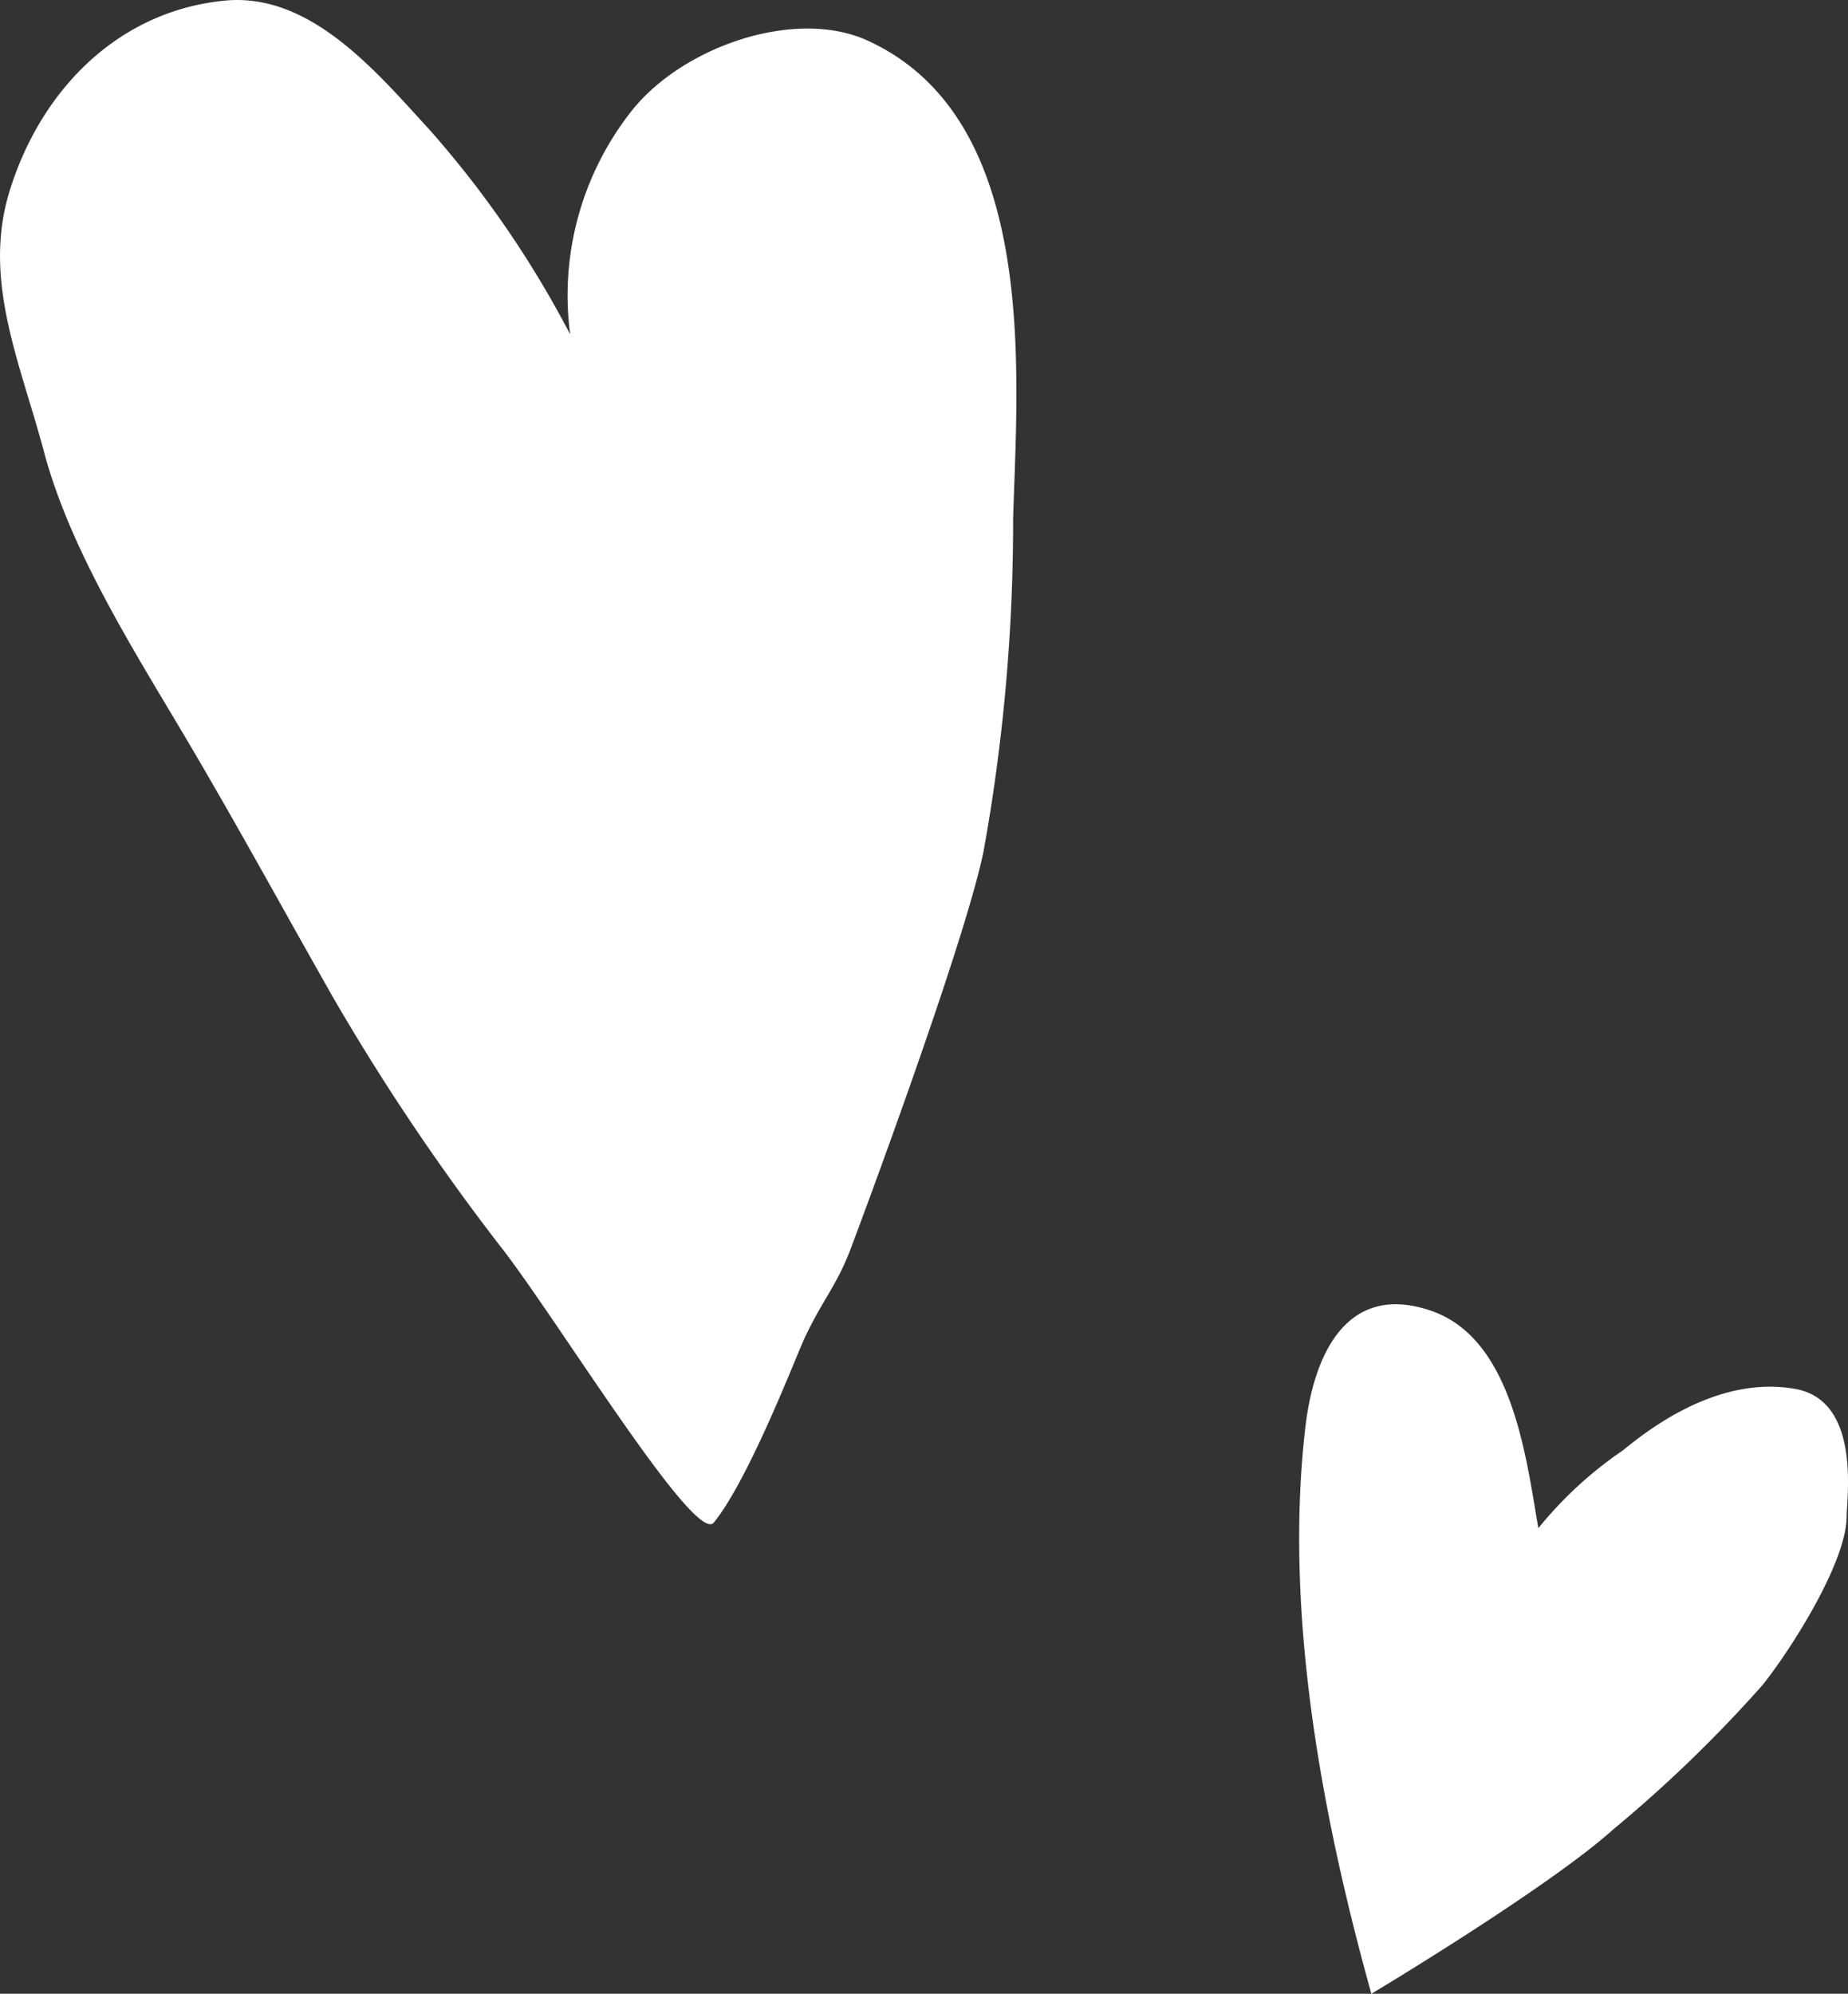
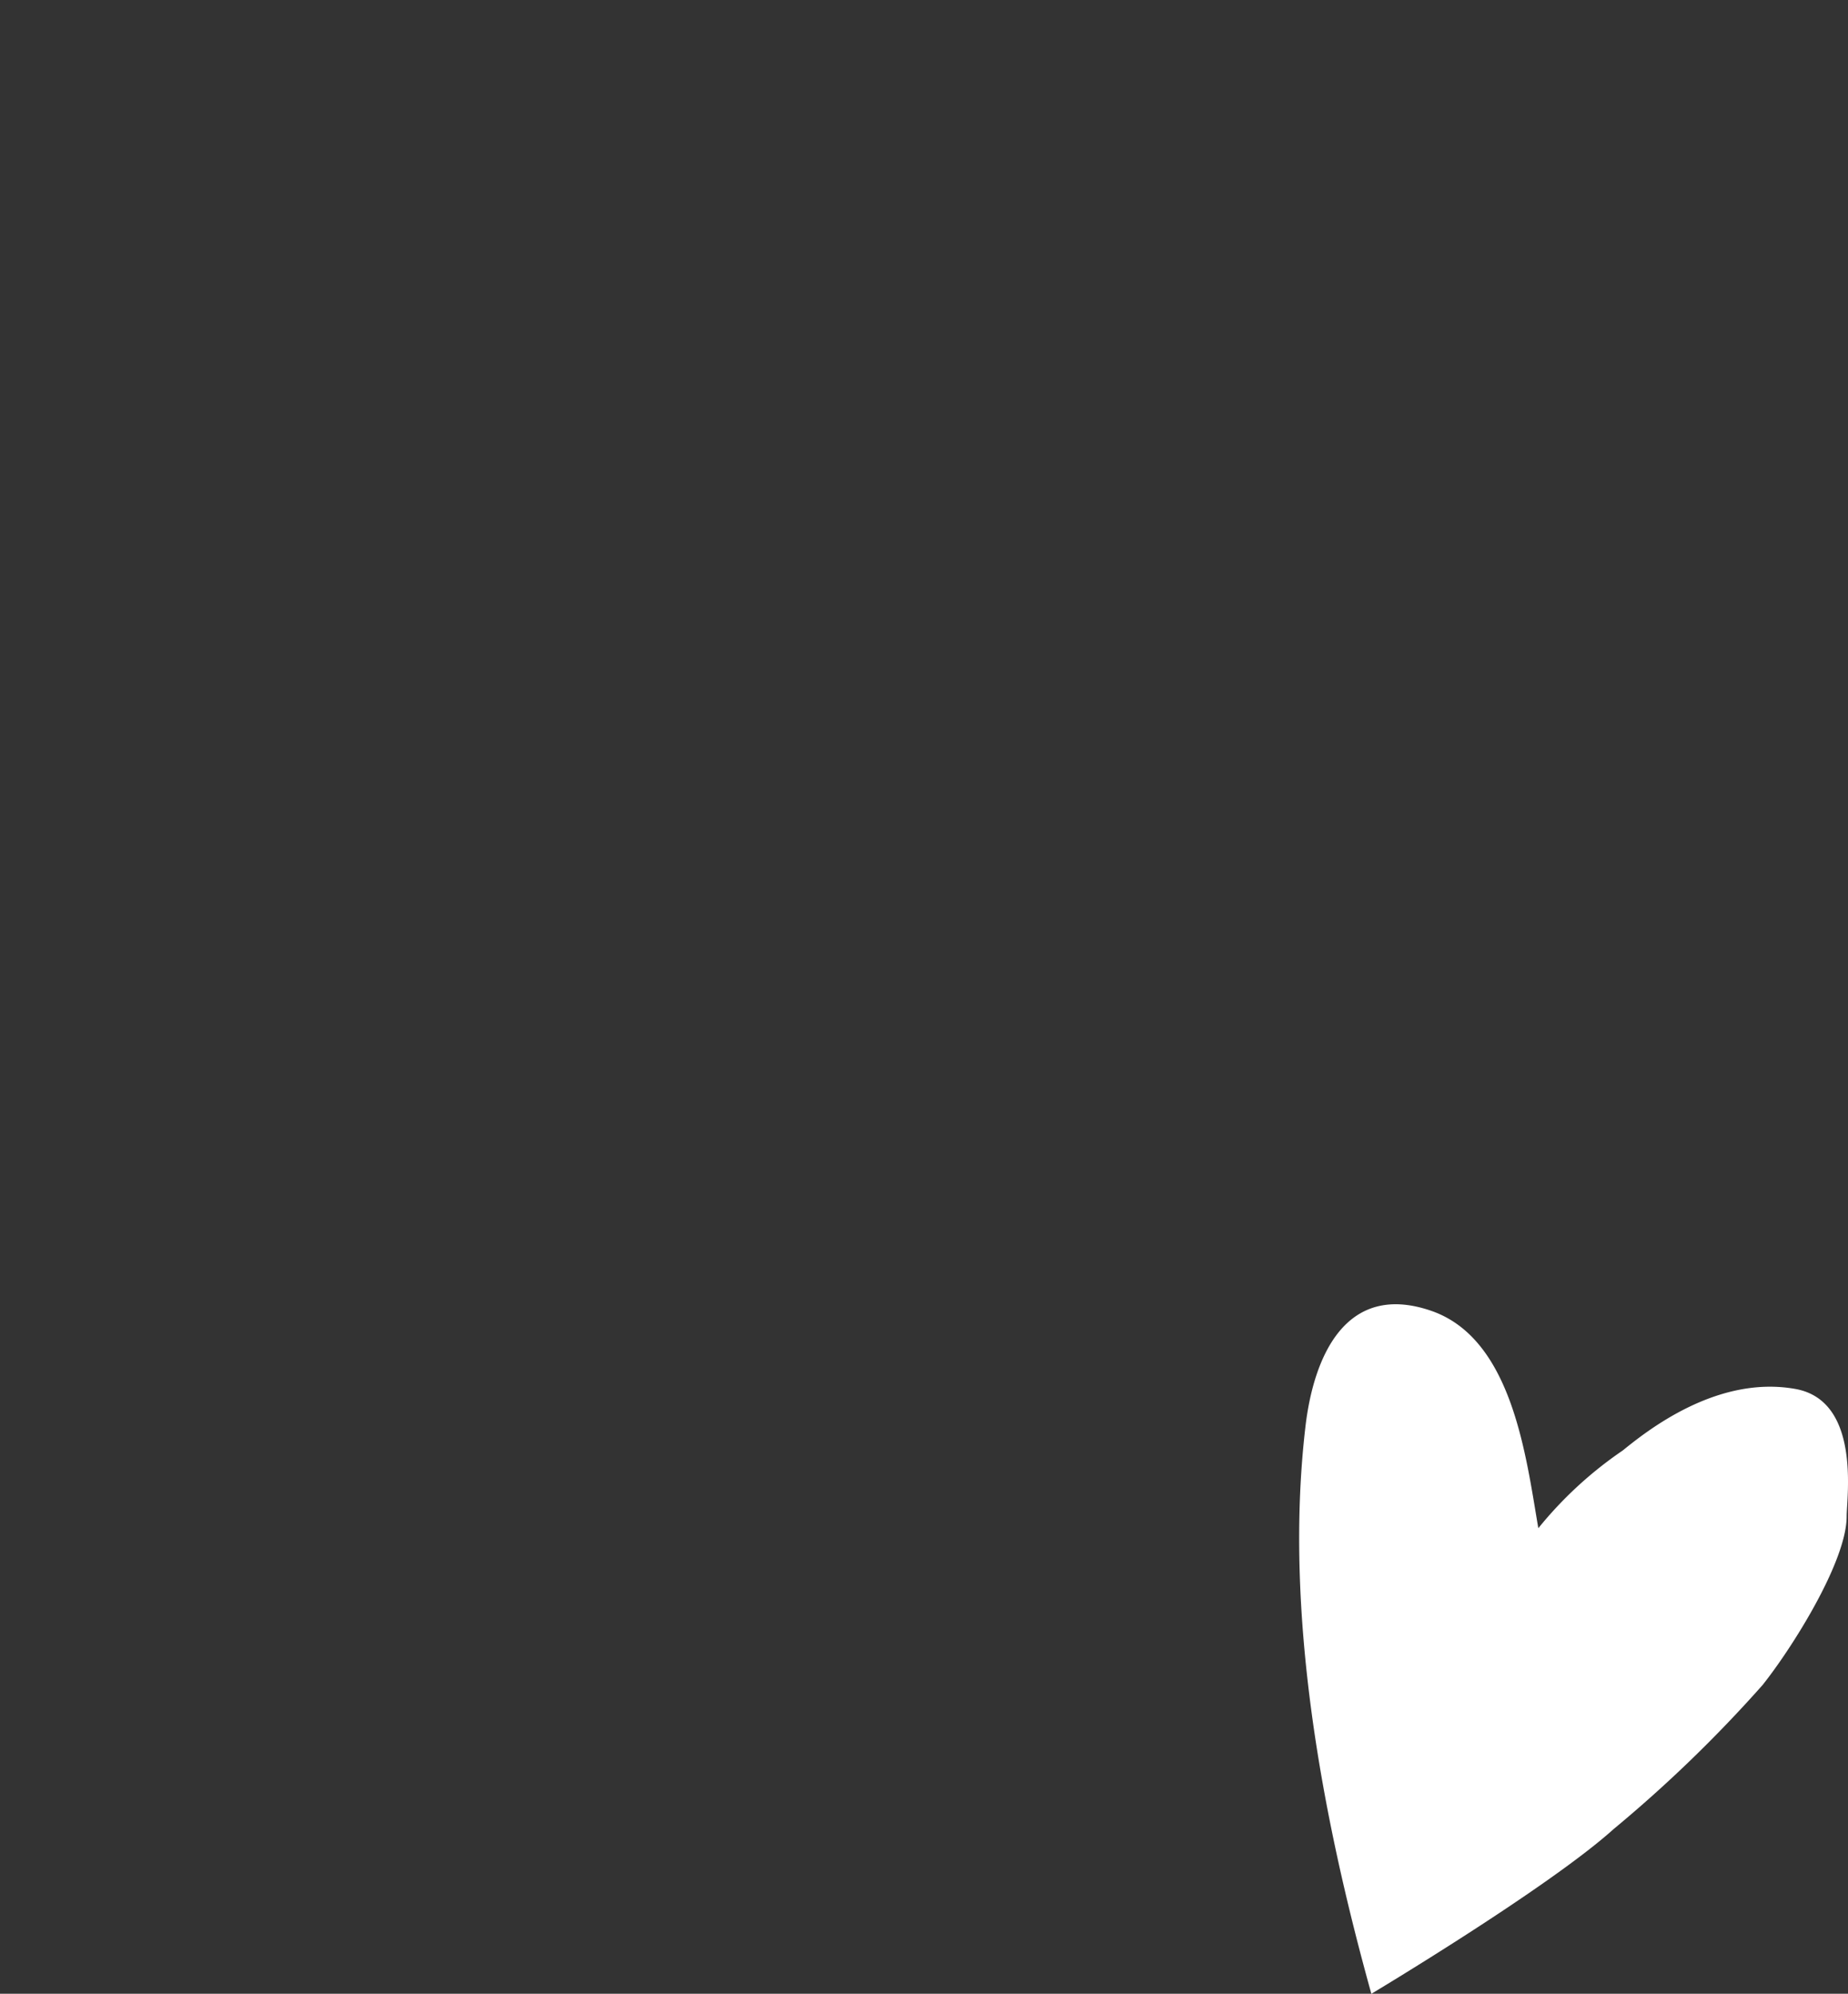
<svg xmlns="http://www.w3.org/2000/svg" width="99.898" height="107.758" viewBox="0 0 99.898 107.758">
  <rect x="0" y="0" width="99.898" height="107.758" fill="#333333" stroke="none" />
  <g id="FB22_Website_Herz_2" transform="translate(-106.847 -112.618)">
-     <path id="Pfad_7229" data-name="Pfad 7229" d="M134.1,180.241a121.983,121.983,0,0,1-9.166-13.574c-2.715-4.772-5.346-9.614-8.145-14.33s-6.171-10.048-7.571-15.324c-1.273-4.786-3.317-9.208-1.875-13.994,1.637-5.4,5.78-9.8,11.671-10.37,4.632-.434,8.187,3.862,11.069,7a55.054,55.054,0,0,1,7.585,11.041,16.093,16.093,0,0,1,3.289-12.035c2.687-3.443,8.7-5.6,12.665-3.9,9.474,4.2,8.215,18.095,7.991,25.917a99.934,99.934,0,0,1-1.6,17.969c-1.008,4.912-6.465,19.592-7.207,21.537s-1.511,2.715-2.477,4.786c-.462.994-2.995,7.613-4.9,9.95C144.426,196.1,137.219,184.327,134.1,180.241Z" transform="translate(0 0)" fill="#fff" />
    <path id="Pfad_7230" data-name="Pfad 7230" d="M160.934,200.257c-2.687-9.656-4.73-20.613-3.569-30.605.434-3.806,2.169-7.921,6.829-6.3,4.352,1.525,5.094,7.823,5.766,11.741a21.243,21.243,0,0,1,4.562-4.2c1.315-1.064,5.08-4.072,9.306-3.331,3.583.616,2.8,5.85,2.8,6.885,0,2.449-2.953,7.123-4.548,9.124a73.053,73.053,0,0,1-8.047,7.781C170.506,194.533,160.934,200.257,160.934,200.257Z" transform="translate(20.045 20.12)" fill="#fff" />
  </g>
</svg>